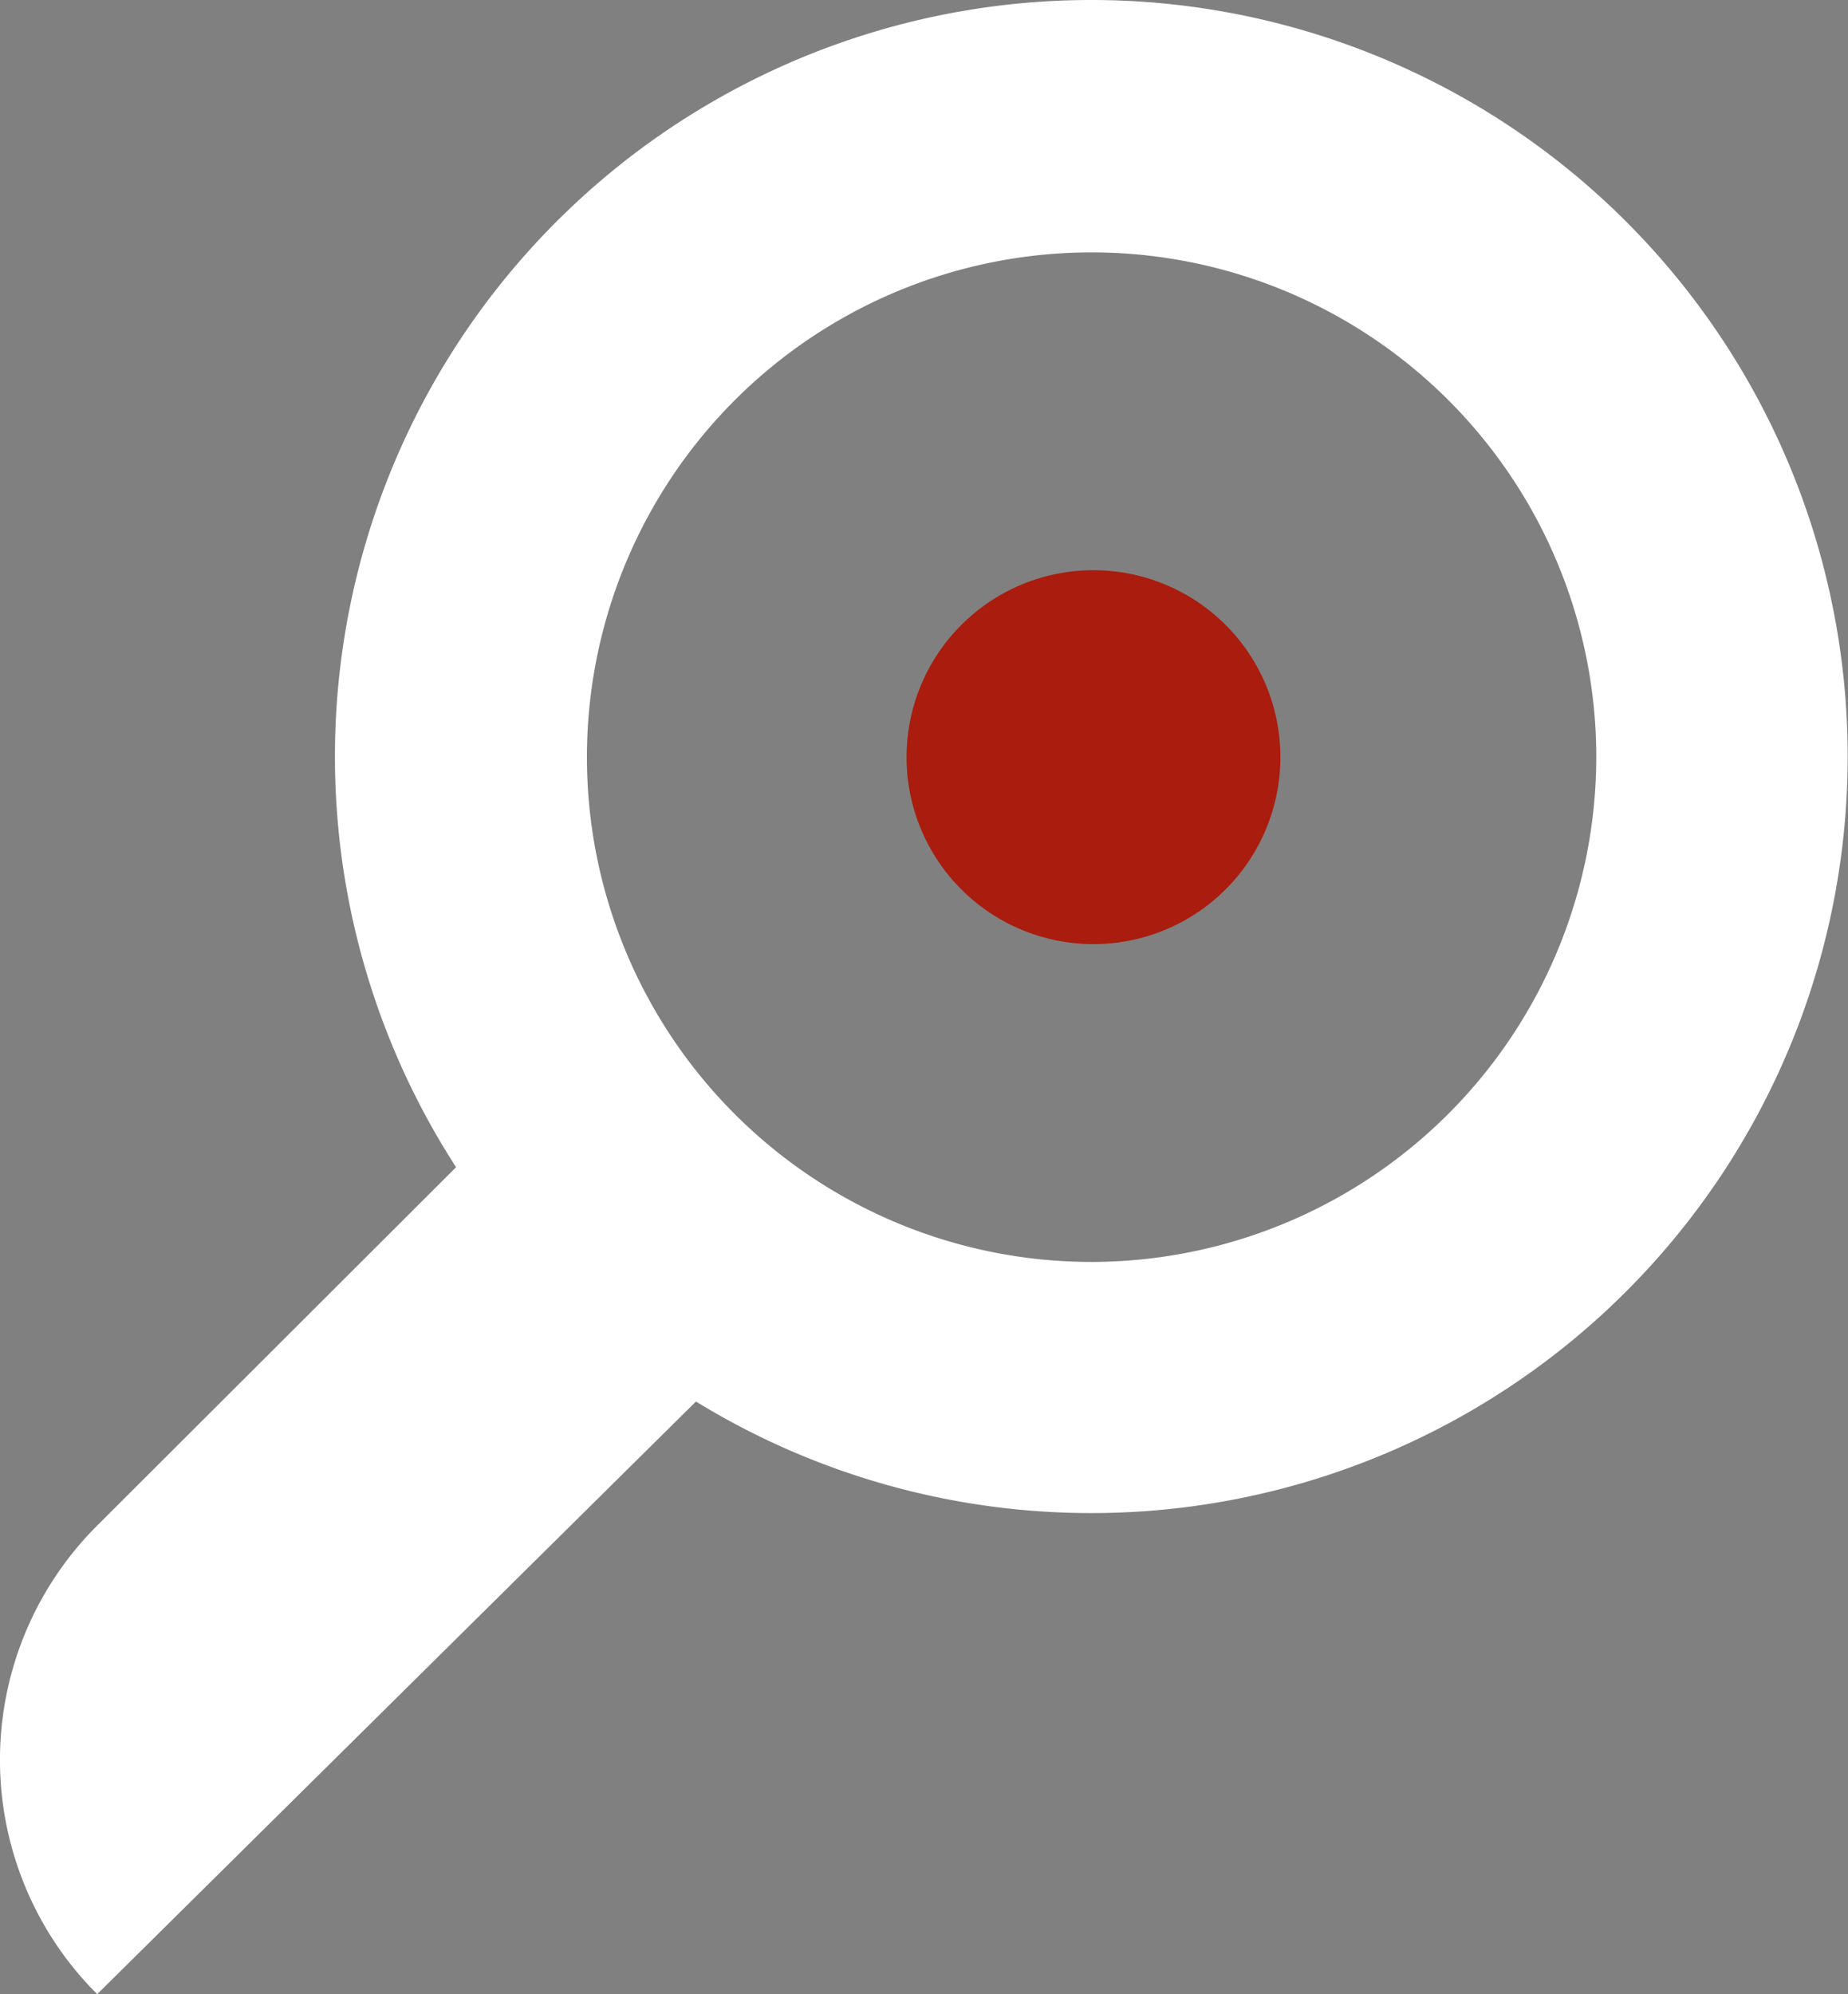
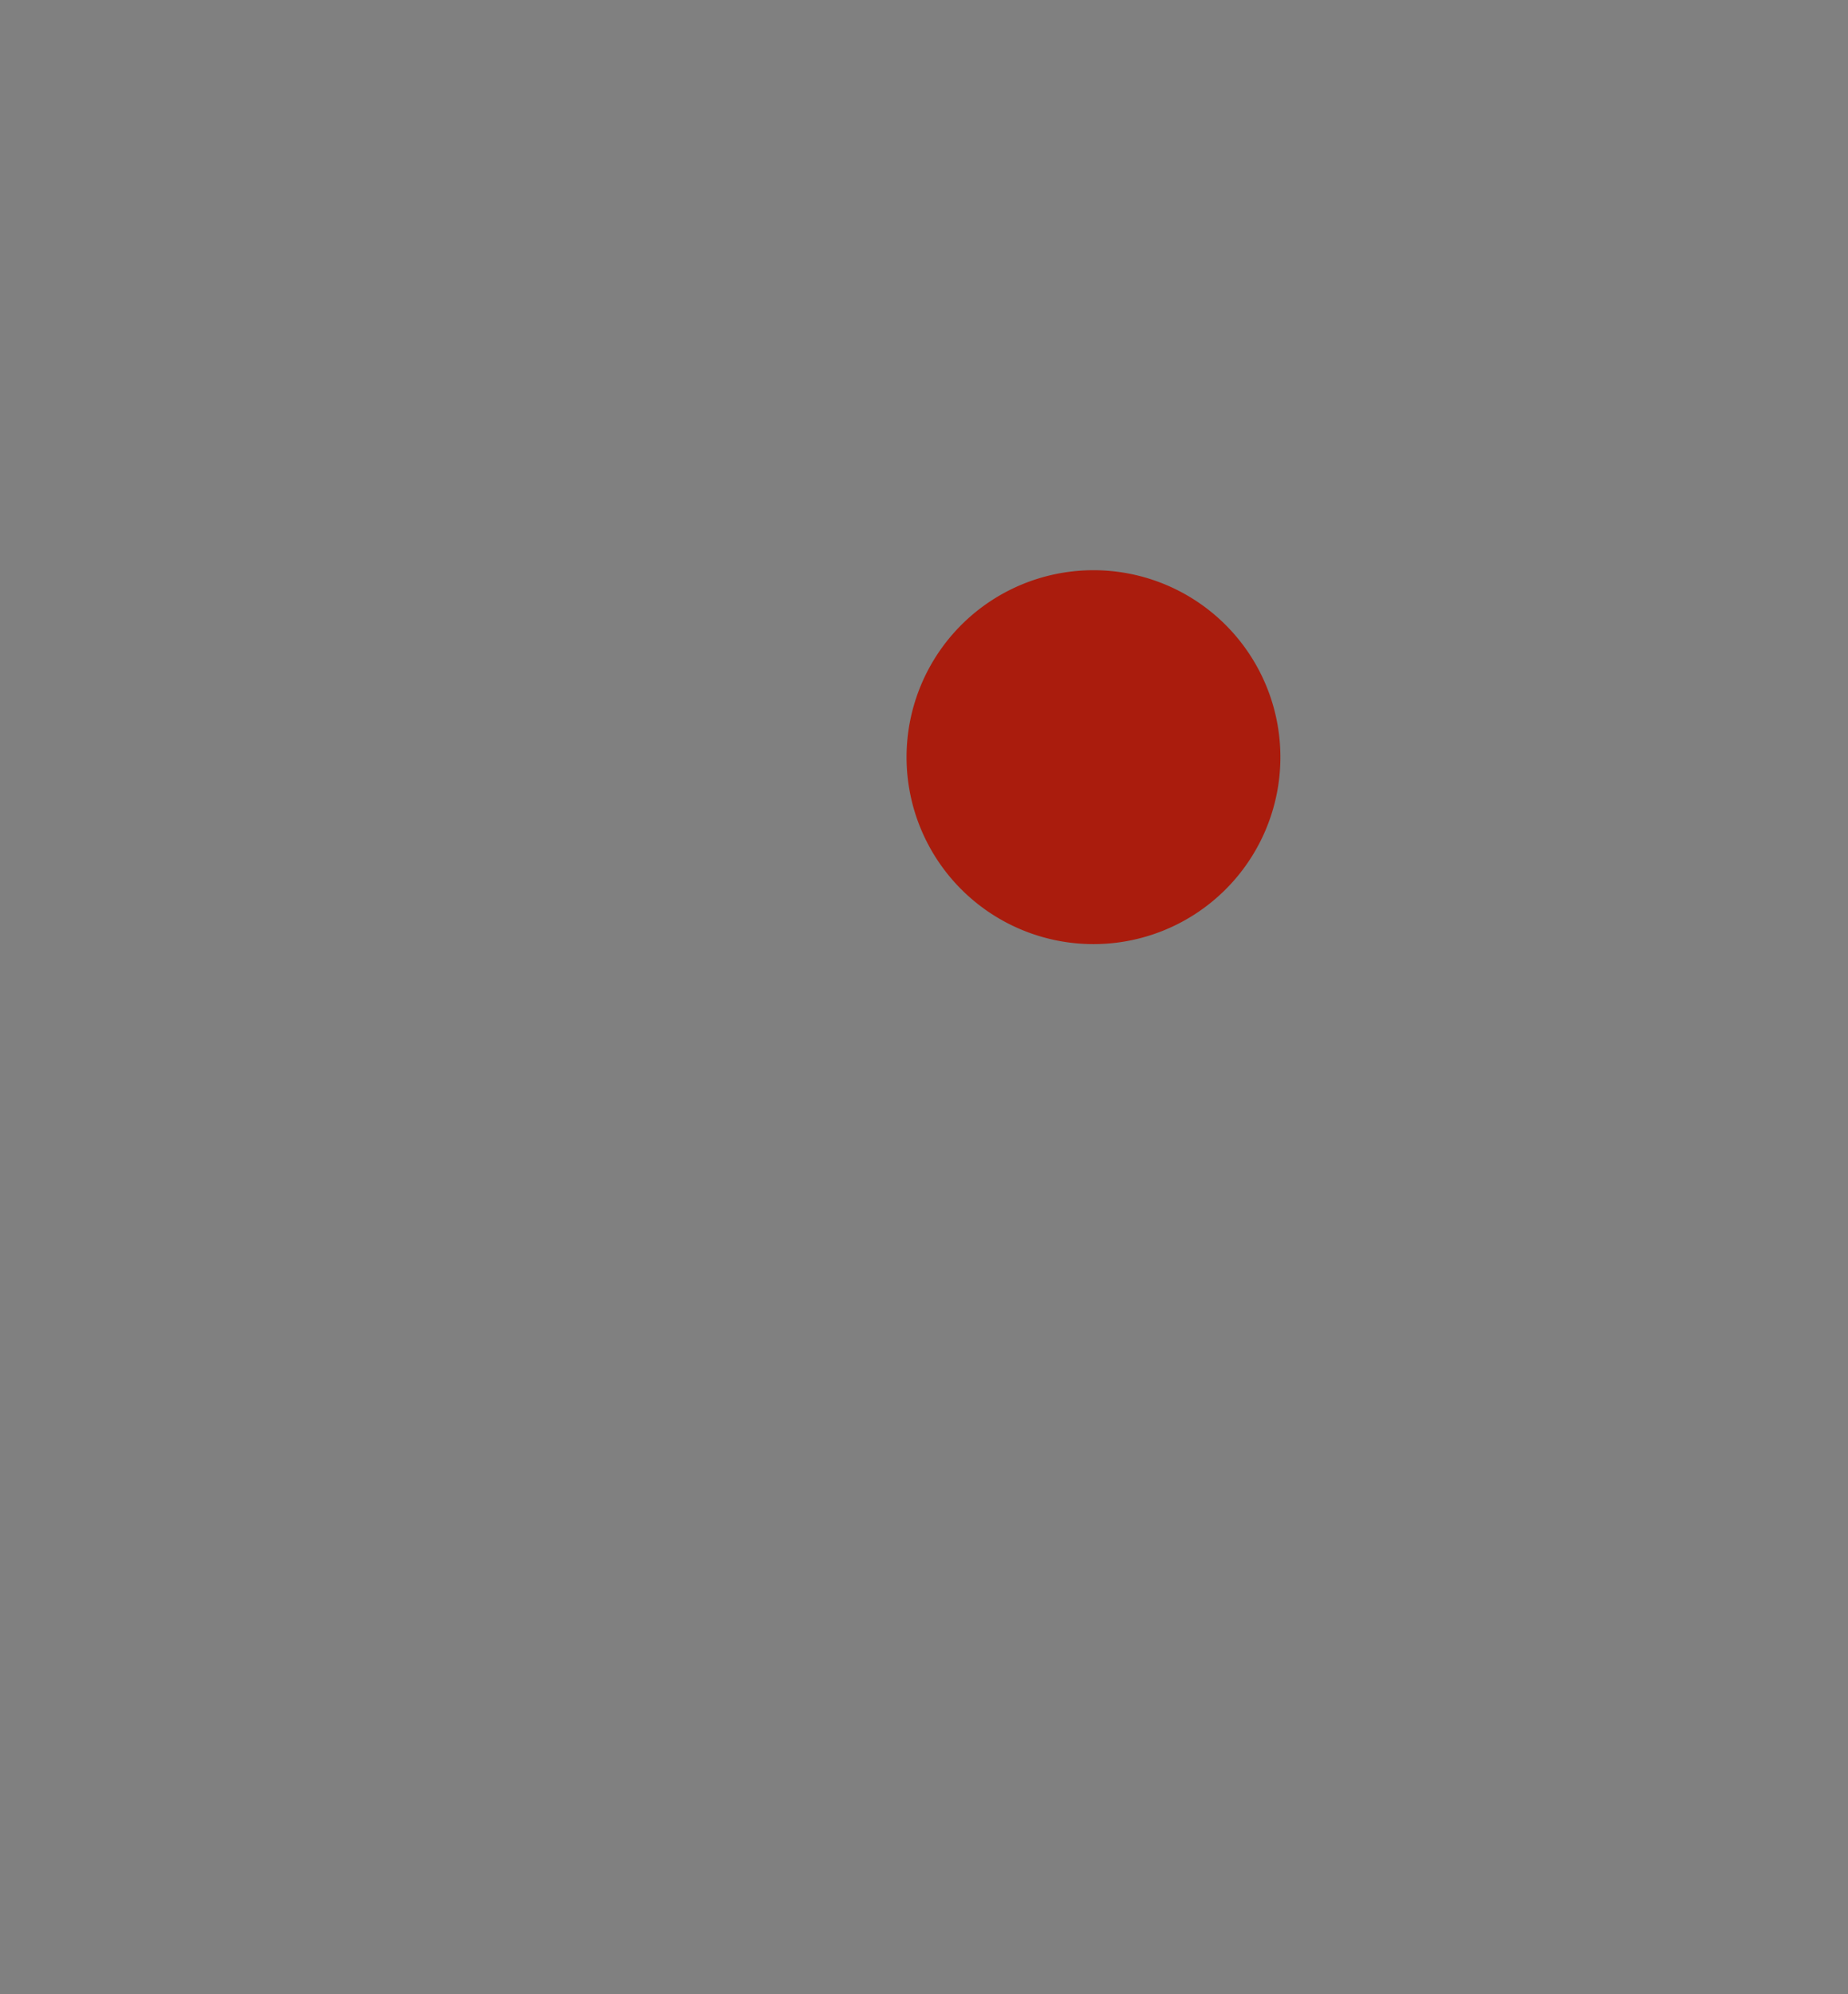
<svg xmlns="http://www.w3.org/2000/svg" viewBox="0 0 29.66 32">
  <rect x="0" y="0" width="29.66" height="32" fill="#808080" stroke="none" />
  <defs>
    <style>.cls-1{fill:#fff;}.cls-2{fill:#aa1c0d;}</style>
  </defs>
  <title>cerca</title>
  <g id="Livello_2" data-name="Livello 2">
    <g id="icon">
      <g id="_Gruppo_" data-name="&lt;Gruppo&gt;">
        <path id="_Tracciato_" data-name="&lt;Tracciato&gt;" class="cls-2" d="M20.55,12.15a3,3,0,1,1-3-3A3,3,0,0,1,20.55,12.15Z" />
-         <path id="_Tracciato_composto_" data-name="&lt;Tracciato composto&gt;" class="cls-1" d="M17.52,0A12.14,12.14,0,0,0,7.32,18.73L1.56,24.48a5.31,5.31,0,0,0,0,7.52l9.61-9.51A12.14,12.14,0,1,0,17.52,0h0Zm0,20.25a8.1,8.1,0,1,1,8.1-8.1A8.11,8.11,0,0,1,17.52,20.25Z" />
      </g>
    </g>
  </g>
</svg>